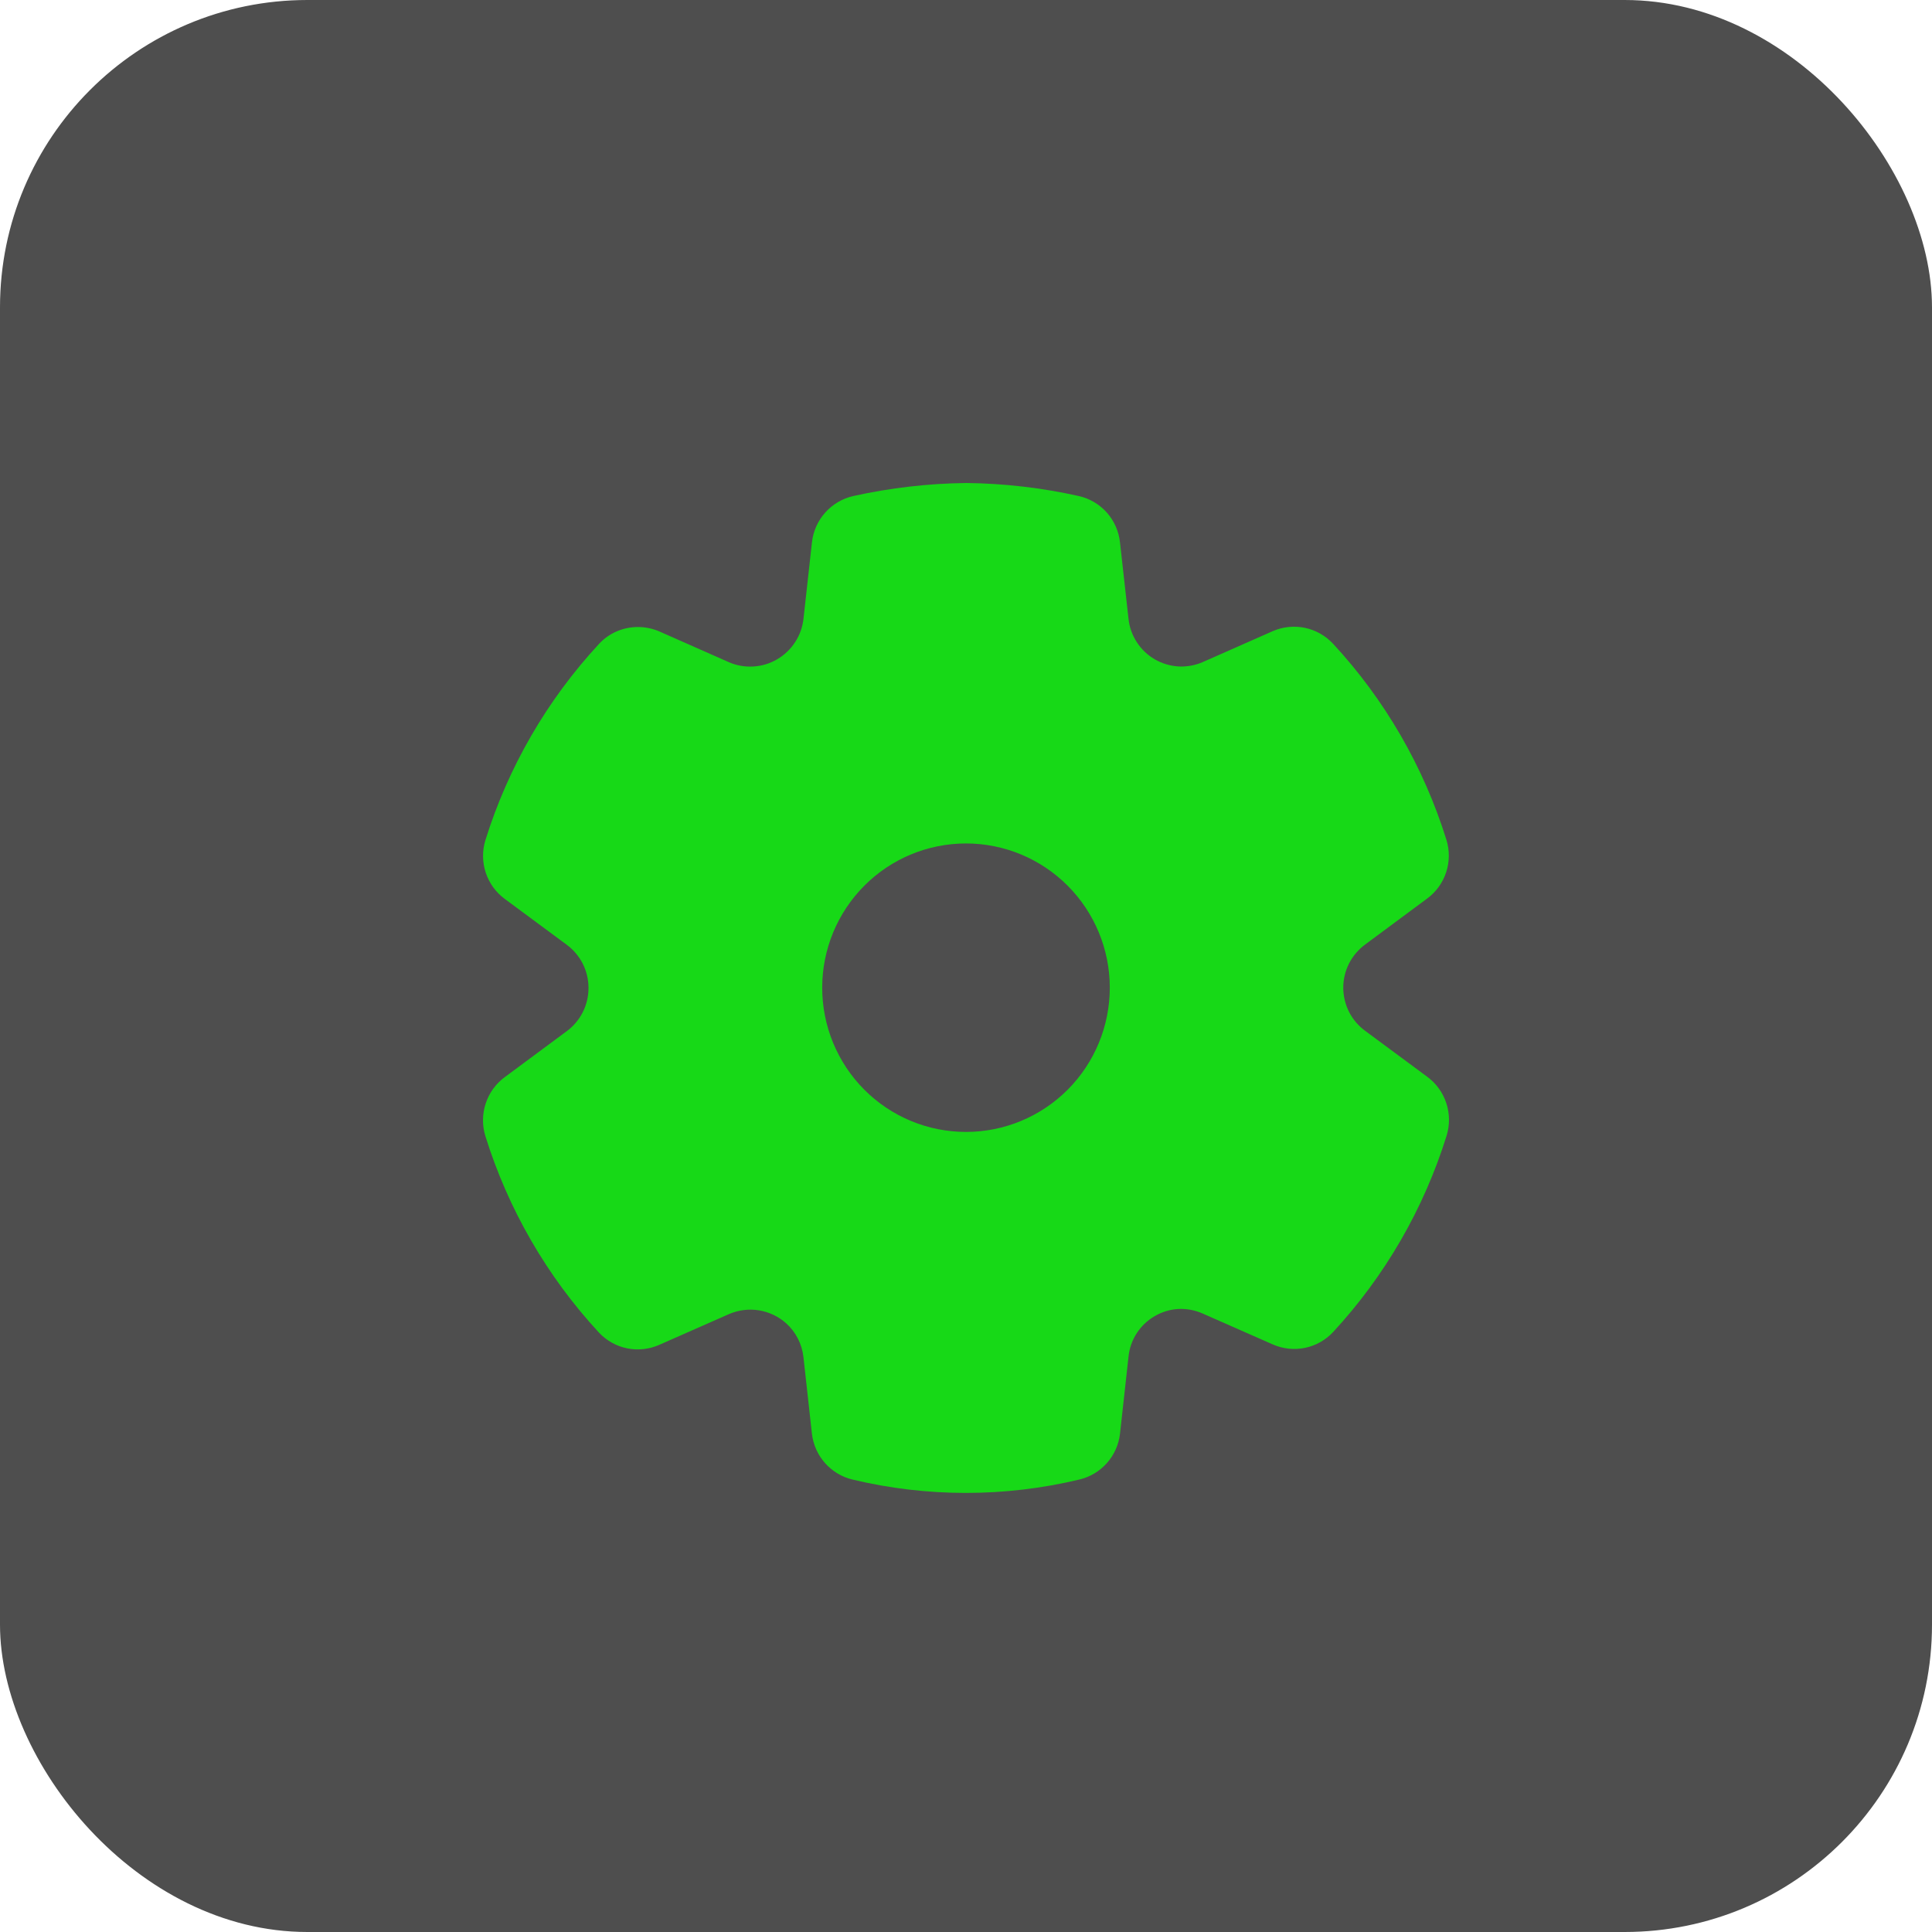
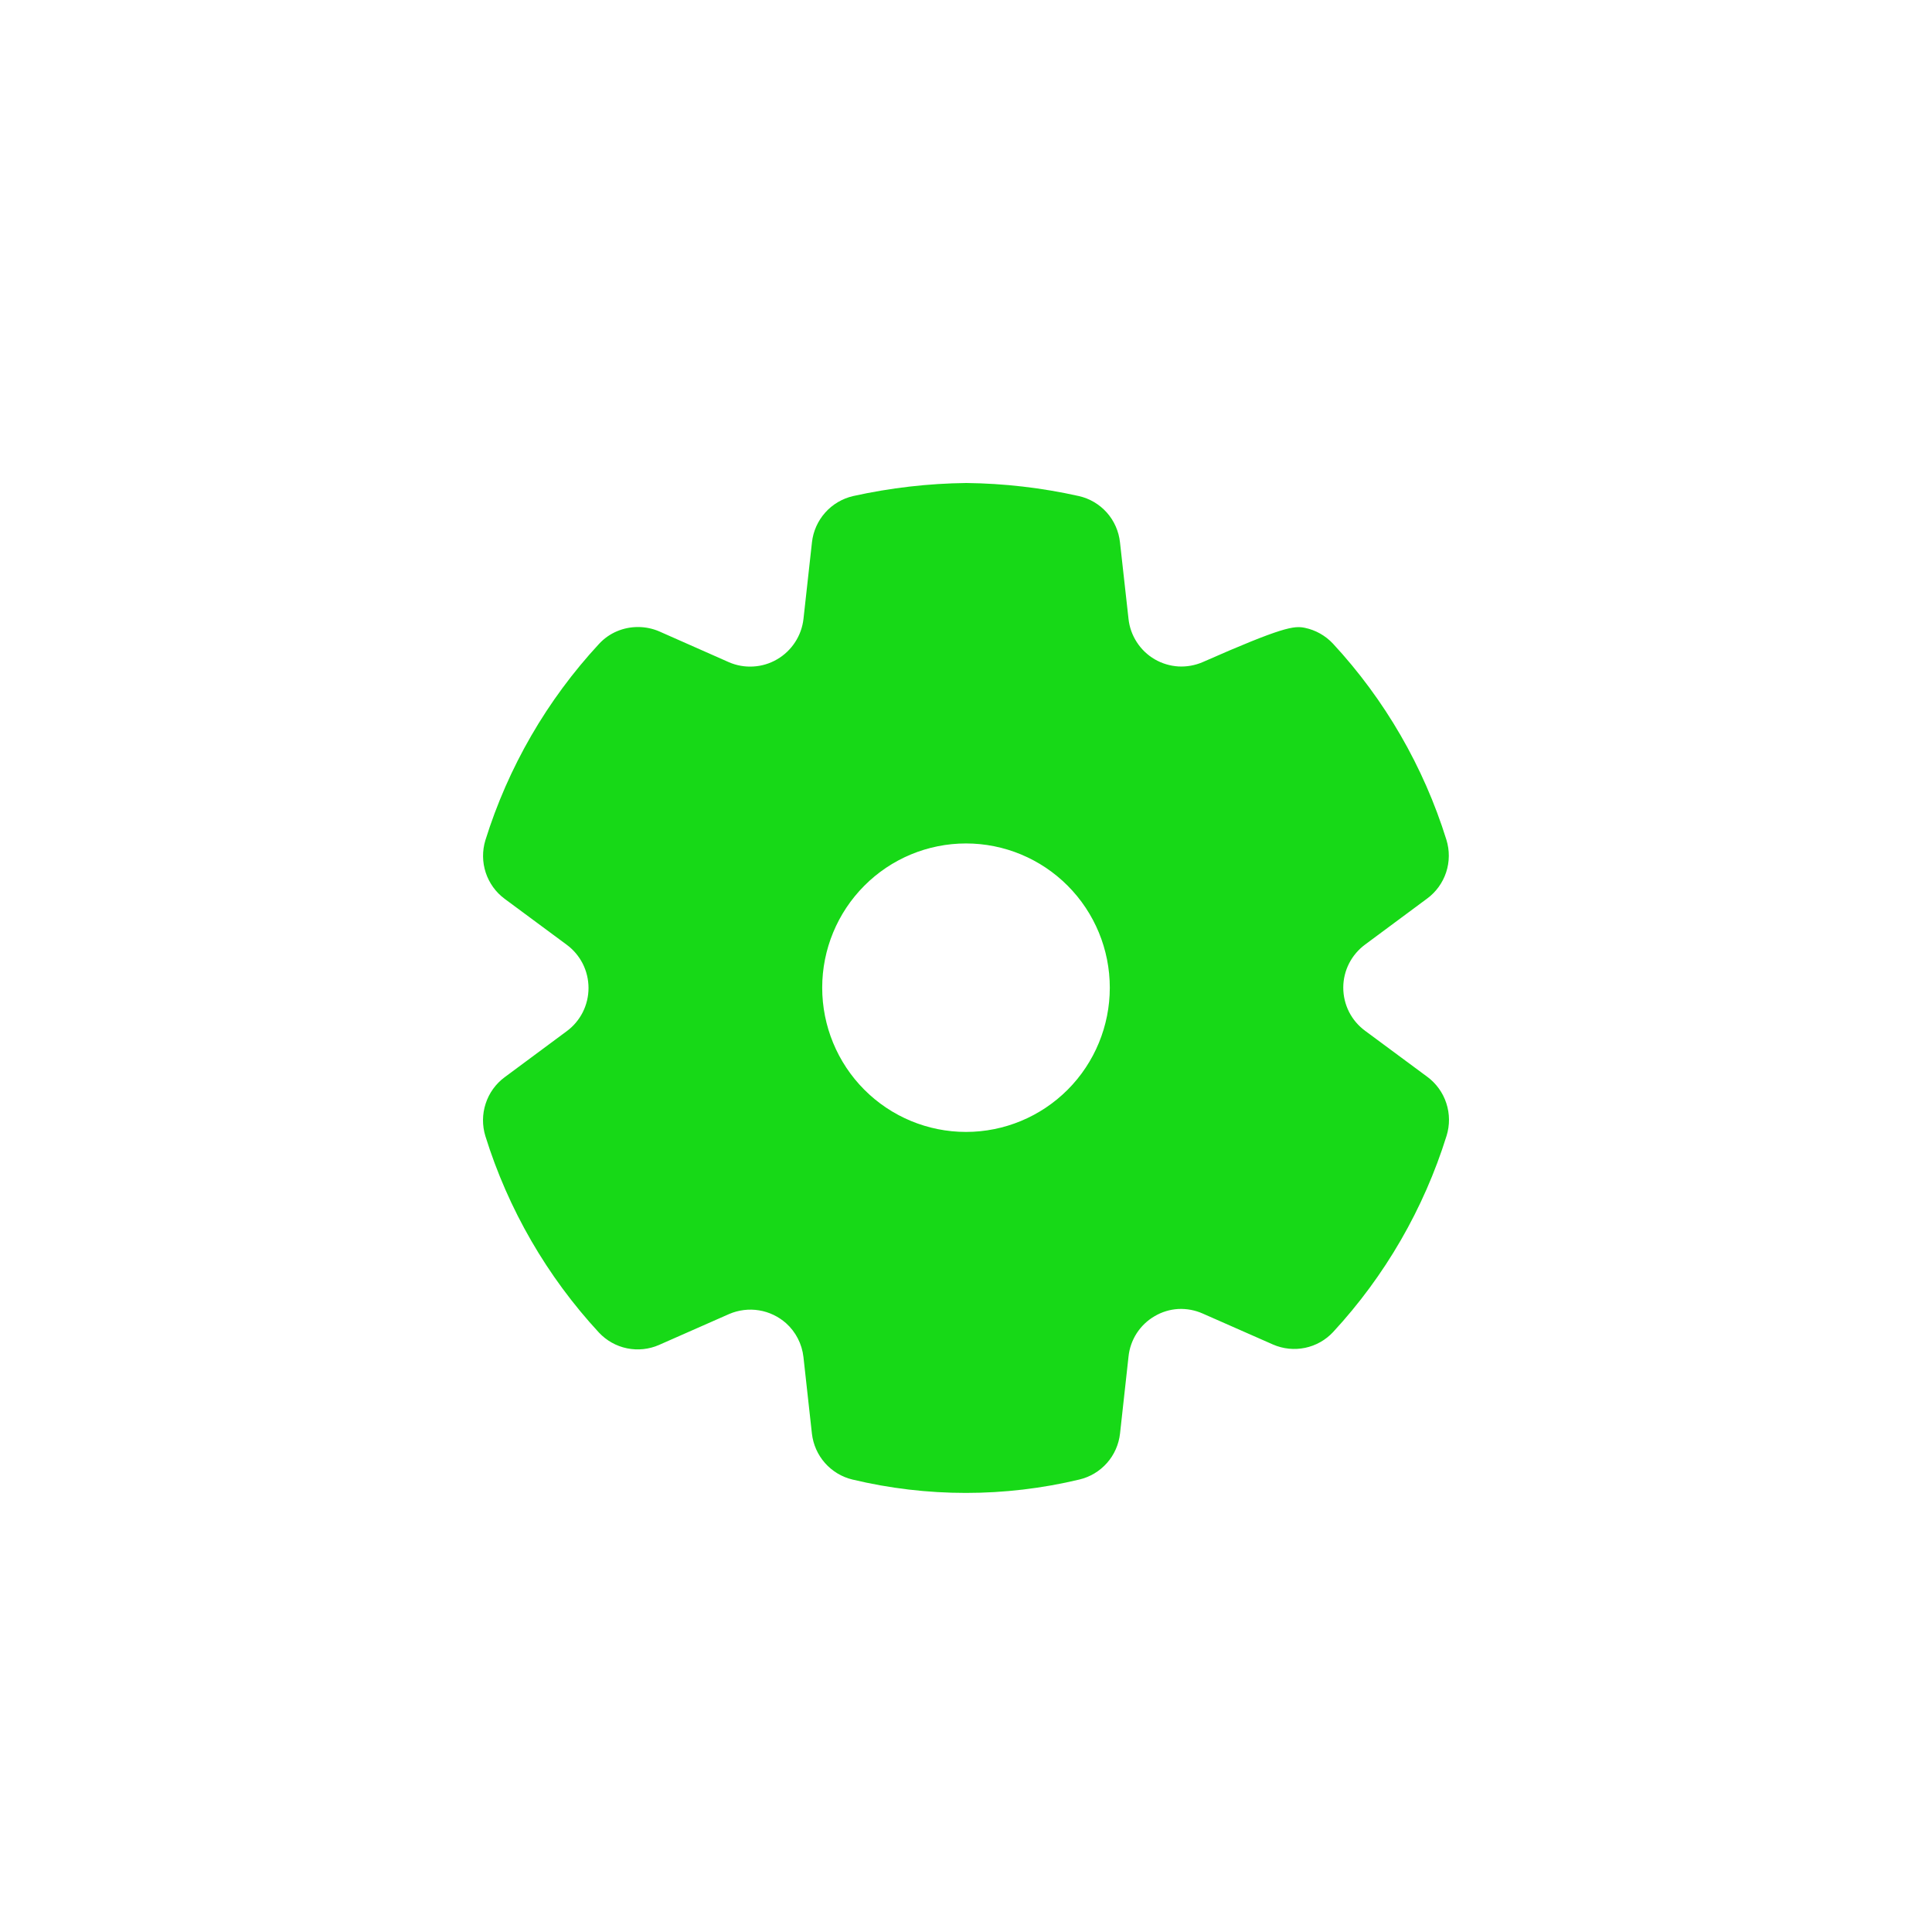
<svg xmlns="http://www.w3.org/2000/svg" width="44" height="44" viewBox="0 0 44 44" fill="none">
-   <rect width="44" height="44" rx="7" fill="#4E4E4E" />
-   <path d="M32.506 24.524C32.709 24.674 32.861 24.884 32.939 25.125C33.018 25.365 33.02 25.624 32.945 25.866C32.426 27.53 31.544 29.057 30.361 30.336C30.191 30.519 29.968 30.645 29.723 30.696C29.478 30.747 29.223 30.721 28.993 30.621L27.393 29.916C27.218 29.838 27.027 29.802 26.836 29.811C26.645 29.822 26.46 29.878 26.296 29.975C26.131 30.071 25.991 30.204 25.887 30.365C25.784 30.525 25.72 30.708 25.701 30.898L25.508 32.647C25.48 32.896 25.377 33.131 25.211 33.318C25.045 33.506 24.826 33.637 24.583 33.695C22.883 34.102 21.111 34.102 19.412 33.695C19.17 33.637 18.953 33.505 18.788 33.319C18.623 33.132 18.52 32.9 18.491 32.652L18.298 30.906C18.265 30.609 18.124 30.334 17.901 30.134C17.727 29.981 17.514 29.879 17.285 29.842C17.056 29.805 16.821 29.834 16.608 29.925L15.007 30.631C14.778 30.731 14.524 30.757 14.28 30.707C14.035 30.657 13.812 30.531 13.641 30.349C12.457 29.069 11.573 27.54 11.054 25.873C10.98 25.632 10.982 25.373 11.061 25.133C11.139 24.893 11.29 24.683 11.493 24.533L12.905 23.486C13.06 23.373 13.185 23.224 13.272 23.053C13.358 22.882 13.403 22.693 13.403 22.501C13.403 22.309 13.358 22.119 13.272 21.948C13.185 21.777 13.06 21.629 12.905 21.515L11.493 20.47C11.291 20.321 11.141 20.112 11.062 19.873C10.984 19.635 10.981 19.378 11.054 19.137C11.573 17.472 12.457 15.944 13.641 14.666C13.755 14.542 13.894 14.443 14.05 14.377C14.201 14.313 14.364 14.28 14.529 14.28C14.694 14.28 14.856 14.313 15.008 14.377L16.602 15.082C16.777 15.158 16.968 15.191 17.158 15.179C17.349 15.168 17.534 15.112 17.699 15.015C17.864 14.919 18.004 14.785 18.108 14.625C18.213 14.465 18.278 14.282 18.299 14.092L18.492 12.349C18.52 12.098 18.626 11.861 18.795 11.672C18.963 11.484 19.186 11.353 19.432 11.297C20.278 11.11 21.142 11.01 22.008 11C22.869 11.01 23.727 11.109 24.568 11.297C24.815 11.352 25.038 11.484 25.207 11.673C25.375 11.862 25.48 12.1 25.507 12.352L25.701 14.093C25.721 14.283 25.786 14.465 25.89 14.625C25.993 14.785 26.133 14.919 26.298 15.015C26.463 15.111 26.648 15.166 26.838 15.178C27.028 15.188 27.218 15.154 27.393 15.078L28.986 14.374C29.216 14.274 29.471 14.248 29.716 14.298C29.962 14.349 30.185 14.475 30.357 14.658C31.54 15.935 32.423 17.462 32.941 19.126C33.016 19.367 33.014 19.626 32.935 19.866C32.856 20.106 32.705 20.315 32.502 20.464L31.093 21.509C30.939 21.622 30.812 21.77 30.725 21.94C30.638 22.111 30.592 22.3 30.592 22.492C30.592 22.684 30.637 22.873 30.723 23.044C30.81 23.215 30.936 23.363 31.09 23.476L32.506 24.524ZM22 25.779C22.868 25.779 23.701 25.433 24.316 24.817C24.93 24.201 25.275 23.365 25.275 22.494C25.275 21.623 24.93 20.788 24.316 20.172C23.701 19.555 22.868 19.209 22 19.209C21.131 19.209 20.298 19.555 19.684 20.172C19.07 20.788 18.725 21.623 18.725 22.494C18.725 23.365 19.07 24.201 19.684 24.817C20.298 25.433 21.131 25.779 22 25.779Z" fill="#17D917" />
+   <path d="M32.506 24.524C32.709 24.674 32.861 24.884 32.939 25.125C33.018 25.365 33.02 25.624 32.945 25.866C32.426 27.53 31.544 29.057 30.361 30.336C30.191 30.519 29.968 30.645 29.723 30.696C29.478 30.747 29.223 30.721 28.993 30.621L27.393 29.916C27.218 29.838 27.027 29.802 26.836 29.811C26.645 29.822 26.46 29.878 26.296 29.975C26.131 30.071 25.991 30.204 25.887 30.365C25.784 30.525 25.72 30.708 25.701 30.898L25.508 32.647C25.48 32.896 25.377 33.131 25.211 33.318C25.045 33.506 24.826 33.637 24.583 33.695C22.883 34.102 21.111 34.102 19.412 33.695C19.17 33.637 18.953 33.505 18.788 33.319C18.623 33.132 18.52 32.9 18.491 32.652L18.298 30.906C18.265 30.609 18.124 30.334 17.901 30.134C17.727 29.981 17.514 29.879 17.285 29.842C17.056 29.805 16.821 29.834 16.608 29.925L15.007 30.631C14.778 30.731 14.524 30.757 14.28 30.707C14.035 30.657 13.812 30.531 13.641 30.349C12.457 29.069 11.573 27.54 11.054 25.873C10.98 25.632 10.982 25.373 11.061 25.133C11.139 24.893 11.29 24.683 11.493 24.533L12.905 23.486C13.06 23.373 13.185 23.224 13.272 23.053C13.358 22.882 13.403 22.693 13.403 22.501C13.403 22.309 13.358 22.119 13.272 21.948C13.185 21.777 13.06 21.629 12.905 21.515L11.493 20.47C11.291 20.321 11.141 20.112 11.062 19.873C10.984 19.635 10.981 19.378 11.054 19.137C11.573 17.472 12.457 15.944 13.641 14.666C13.755 14.542 13.894 14.443 14.05 14.377C14.201 14.313 14.364 14.28 14.529 14.28C14.694 14.28 14.856 14.313 15.008 14.377L16.602 15.082C16.777 15.158 16.968 15.191 17.158 15.179C17.349 15.168 17.534 15.112 17.699 15.015C17.864 14.919 18.004 14.785 18.108 14.625C18.213 14.465 18.278 14.282 18.299 14.092L18.492 12.349C18.52 12.098 18.626 11.861 18.795 11.672C18.963 11.484 19.186 11.353 19.432 11.297C20.278 11.11 21.142 11.01 22.008 11C22.869 11.01 23.727 11.109 24.568 11.297C24.815 11.352 25.038 11.484 25.207 11.673C25.375 11.862 25.48 12.1 25.507 12.352L25.701 14.093C25.721 14.283 25.786 14.465 25.89 14.625C25.993 14.785 26.133 14.919 26.298 15.015C26.463 15.111 26.648 15.166 26.838 15.178C27.028 15.188 27.218 15.154 27.393 15.078C29.216 14.274 29.471 14.248 29.716 14.298C29.962 14.349 30.185 14.475 30.357 14.658C31.54 15.935 32.423 17.462 32.941 19.126C33.016 19.367 33.014 19.626 32.935 19.866C32.856 20.106 32.705 20.315 32.502 20.464L31.093 21.509C30.939 21.622 30.812 21.77 30.725 21.94C30.638 22.111 30.592 22.3 30.592 22.492C30.592 22.684 30.637 22.873 30.723 23.044C30.81 23.215 30.936 23.363 31.09 23.476L32.506 24.524ZM22 25.779C22.868 25.779 23.701 25.433 24.316 24.817C24.93 24.201 25.275 23.365 25.275 22.494C25.275 21.623 24.93 20.788 24.316 20.172C23.701 19.555 22.868 19.209 22 19.209C21.131 19.209 20.298 19.555 19.684 20.172C19.07 20.788 18.725 21.623 18.725 22.494C18.725 23.365 19.07 24.201 19.684 24.817C20.298 25.433 21.131 25.779 22 25.779Z" fill="#17D917" />
</svg>